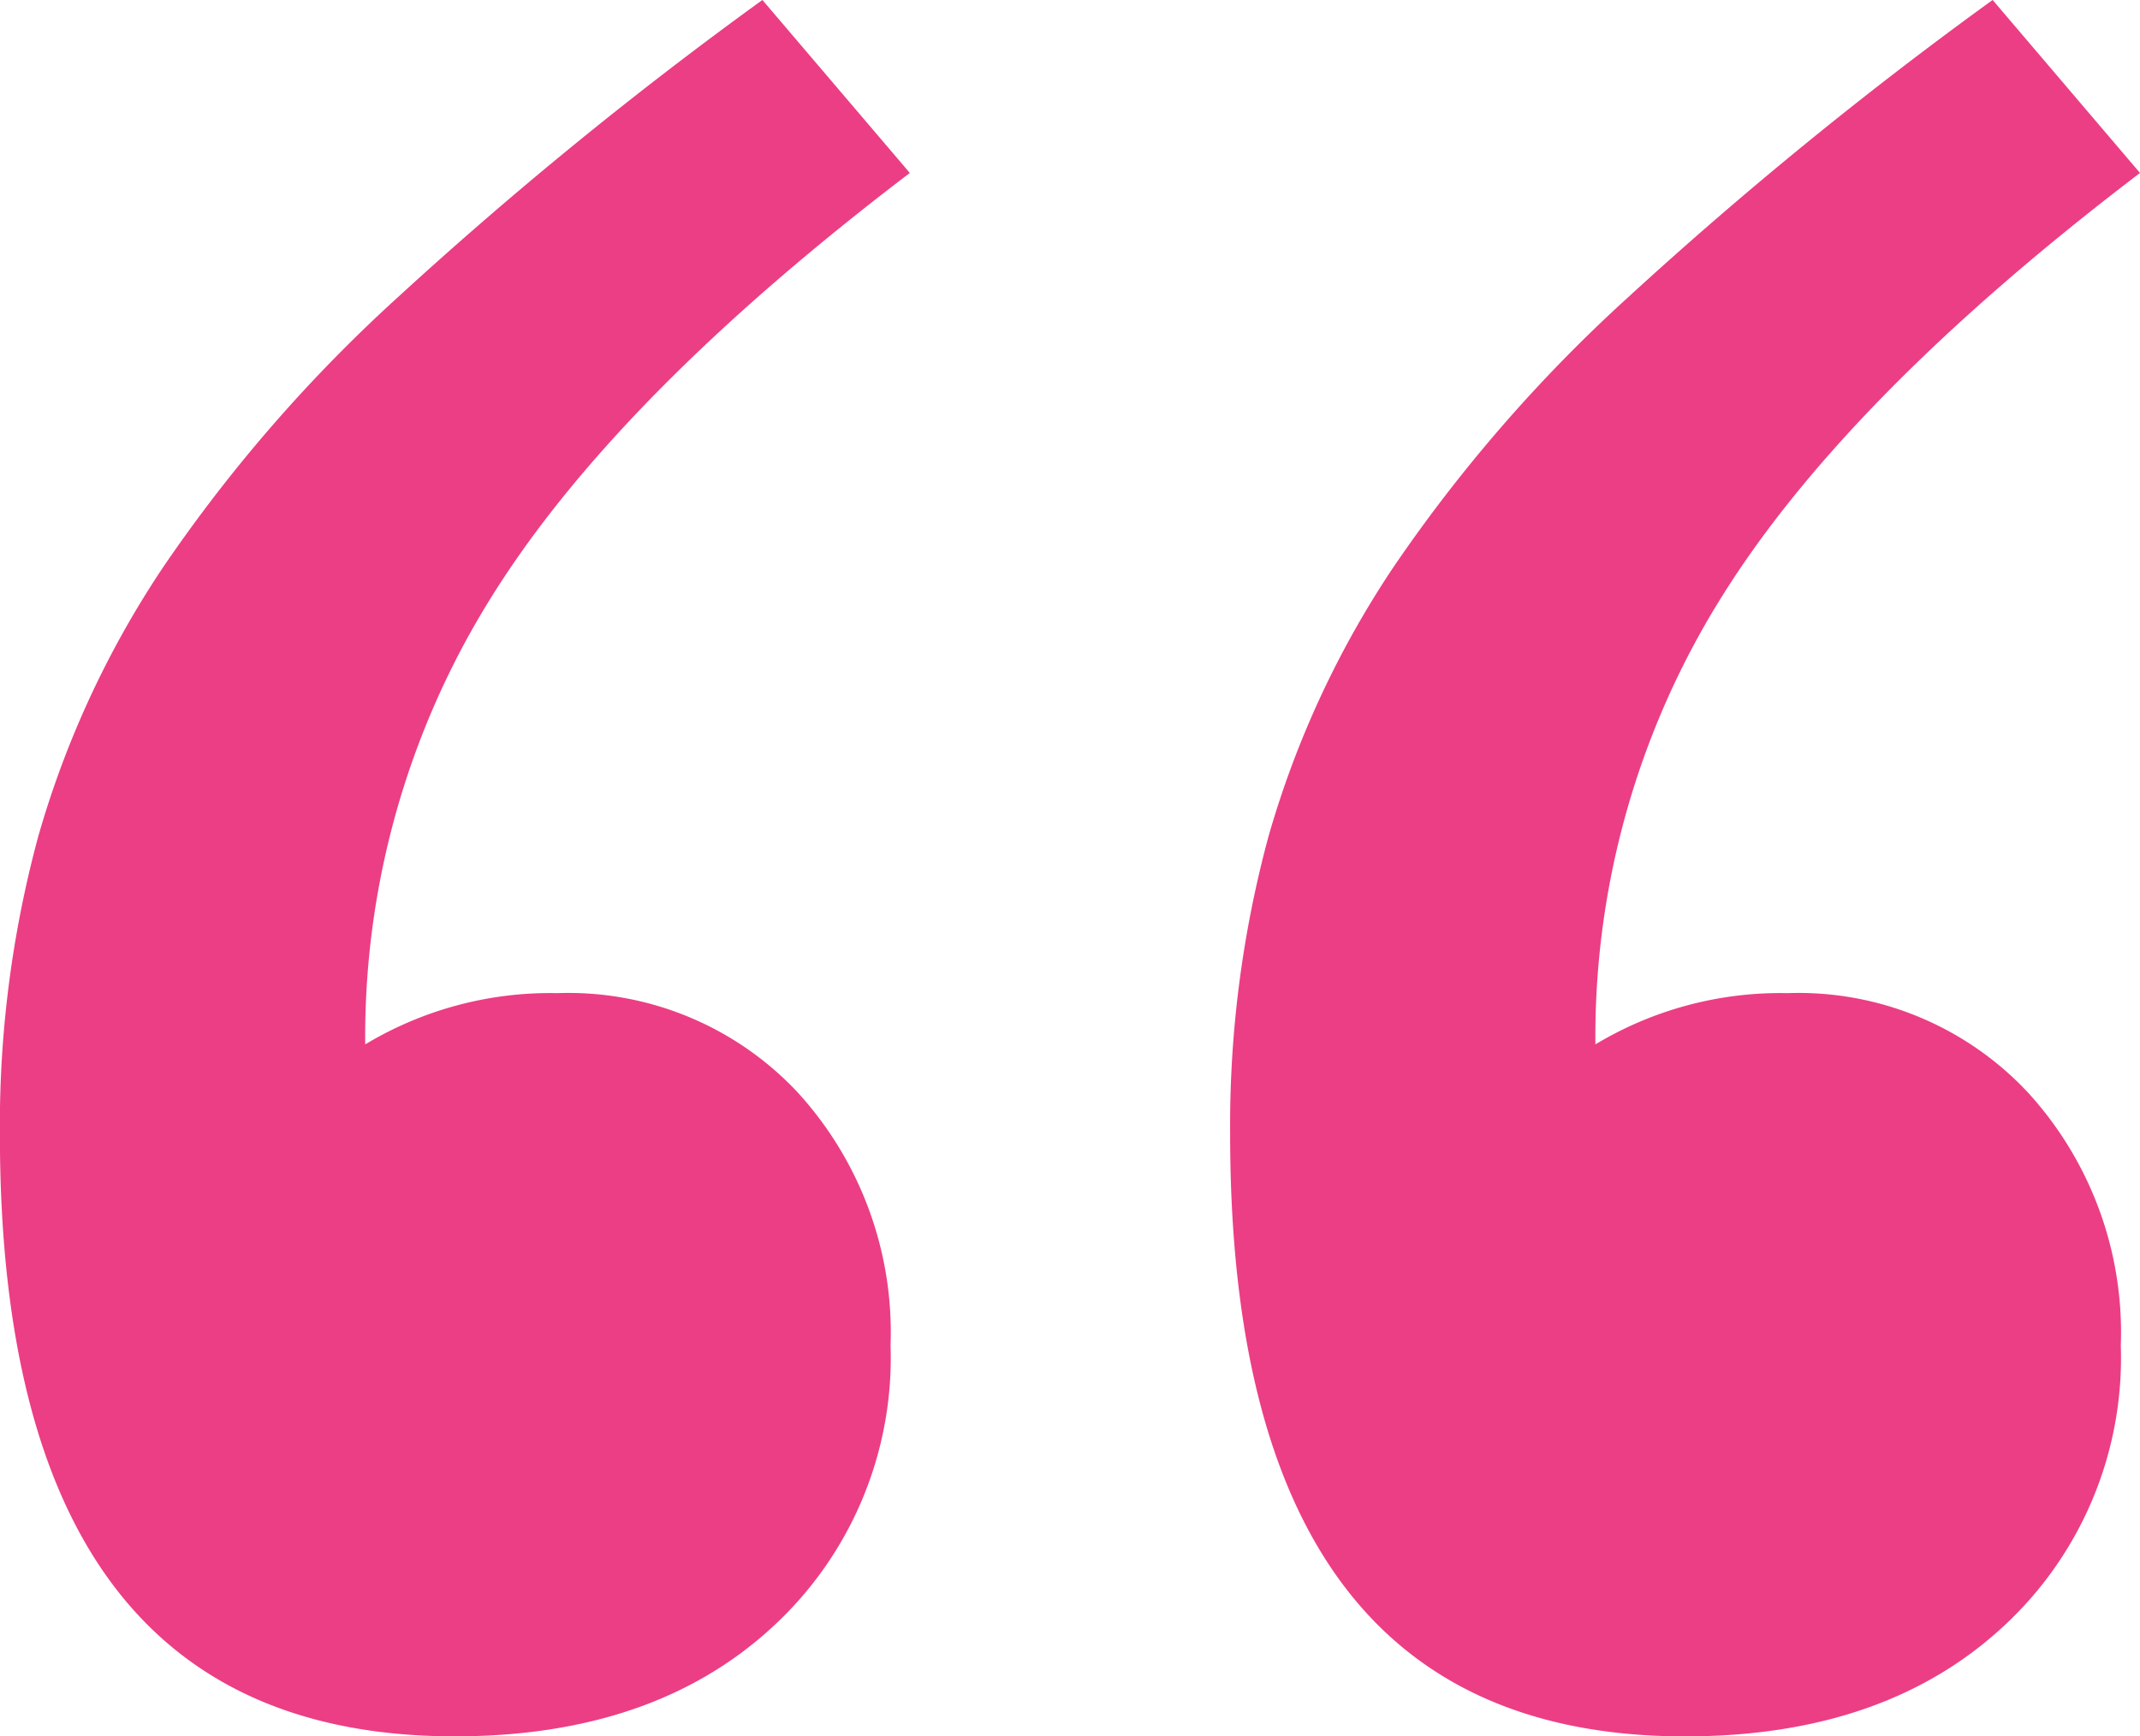
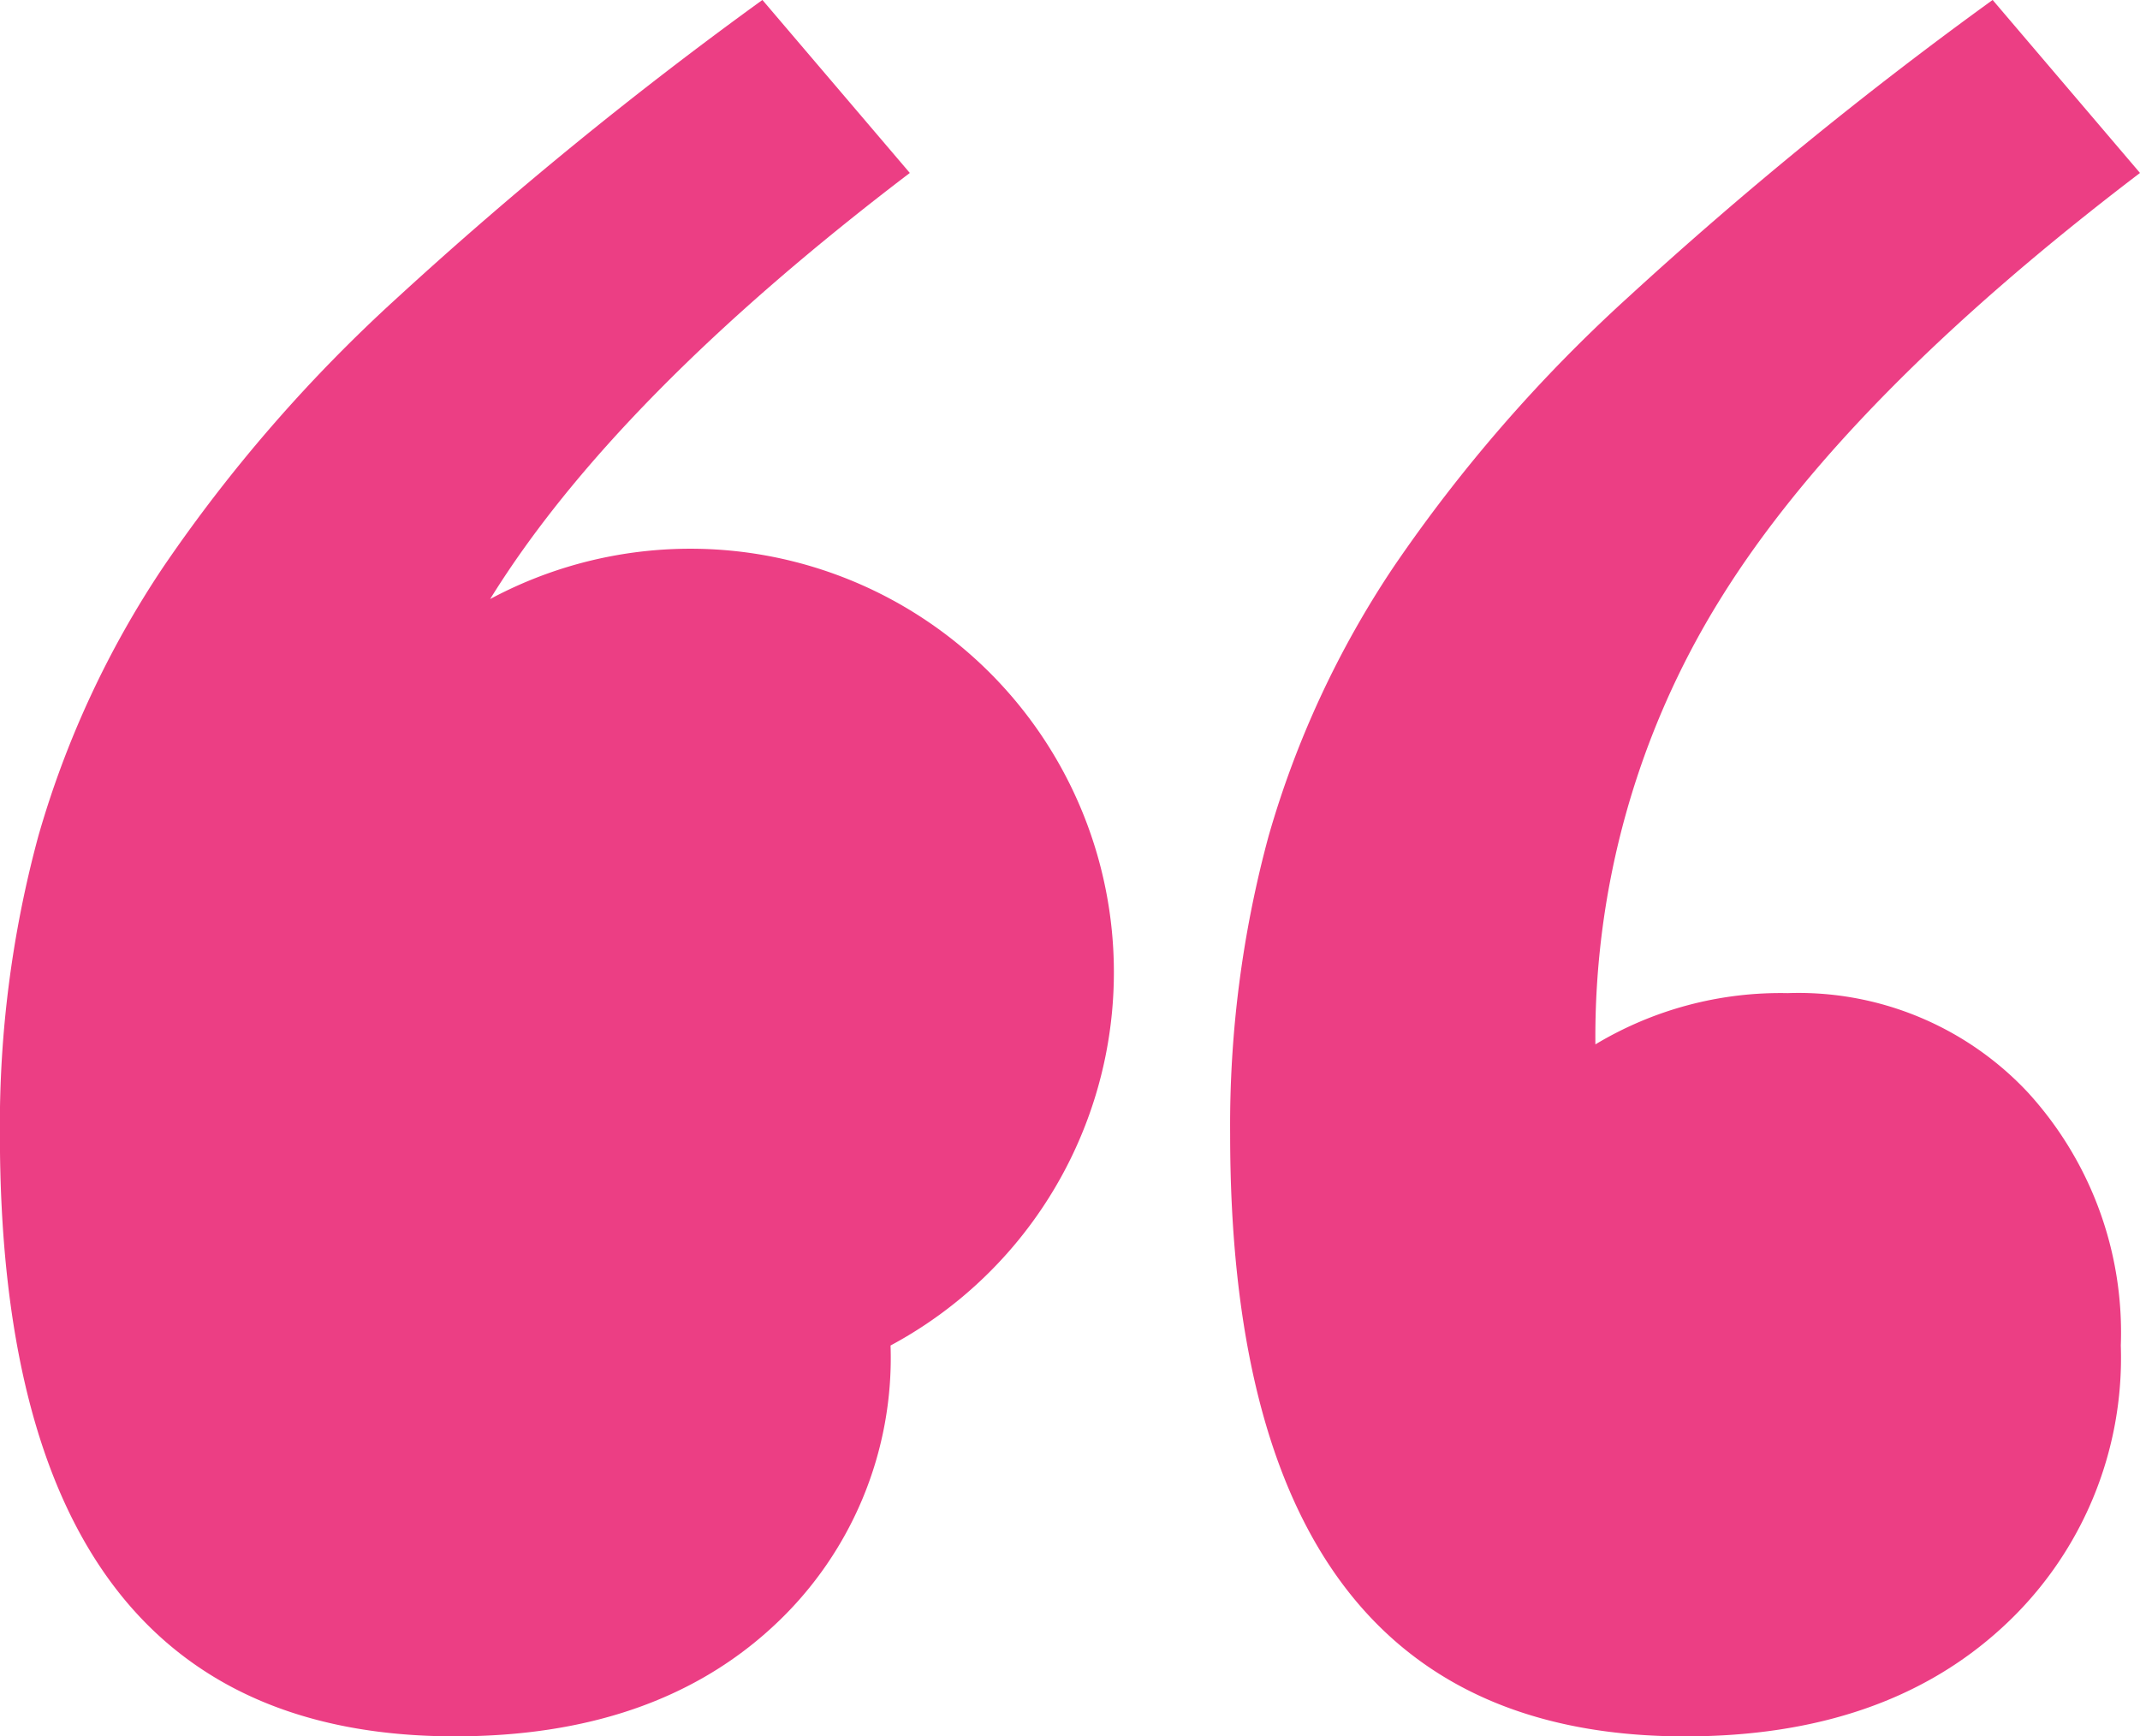
<svg xmlns="http://www.w3.org/2000/svg" width="101.87" height="82.652" viewBox="0 0 101.87 82.652">
-   <path id="Path_222" data-name="Path 222" d="M188.977,51.085Q174.948,61.76,169,71.367a39.484,39.484,0,0,0-5.948,21.2,17.1,17.1,0,0,1,9.15-2.44,14.952,14.952,0,0,1,11.438,4.727,16.935,16.935,0,0,1,4.423,12.048,17.391,17.391,0,0,1-5.643,13.42q-5.643,5.185-15.1,5.185-21.655,0-21.655-28.67a52.593,52.593,0,0,1,1.83-14.183,45.516,45.516,0,0,1,5.947-12.81,72.445,72.445,0,0,1,11.133-12.81A193.689,193.689,0,0,1,181.962,42.85Zm-58.56,0Q116.387,61.76,110.44,71.367a39.484,39.484,0,0,0-5.948,21.2,17.1,17.1,0,0,1,9.15-2.44,14.952,14.952,0,0,1,11.438,4.727A16.935,16.935,0,0,1,129.5,106.9a17.391,17.391,0,0,1-5.643,13.42q-5.642,5.185-15.1,5.185-21.655,0-21.655-28.67a52.593,52.593,0,0,1,1.83-14.183,45.517,45.517,0,0,1,5.947-12.81,72.444,72.444,0,0,1,11.133-12.81A193.689,193.689,0,0,1,123.4,42.85Z" transform="translate(-87.107 -42.852)" fill="#ec3e84" />
+   <path id="Path_222" data-name="Path 222" d="M188.977,51.085Q174.948,61.76,169,71.367a39.484,39.484,0,0,0-5.948,21.2,17.1,17.1,0,0,1,9.15-2.44,14.952,14.952,0,0,1,11.438,4.727,16.935,16.935,0,0,1,4.423,12.048,17.391,17.391,0,0,1-5.643,13.42q-5.643,5.185-15.1,5.185-21.655,0-21.655-28.67a52.593,52.593,0,0,1,1.83-14.183,45.516,45.516,0,0,1,5.947-12.81,72.445,72.445,0,0,1,11.133-12.81A193.689,193.689,0,0,1,181.962,42.85Zm-58.56,0Q116.387,61.76,110.44,71.367A16.935,16.935,0,0,1,129.5,106.9a17.391,17.391,0,0,1-5.643,13.42q-5.642,5.185-15.1,5.185-21.655,0-21.655-28.67a52.593,52.593,0,0,1,1.83-14.183,45.517,45.517,0,0,1,5.947-12.81,72.444,72.444,0,0,1,11.133-12.81A193.689,193.689,0,0,1,123.4,42.85Z" transform="translate(-87.107 -42.852)" fill="#ec3e84" />
</svg>